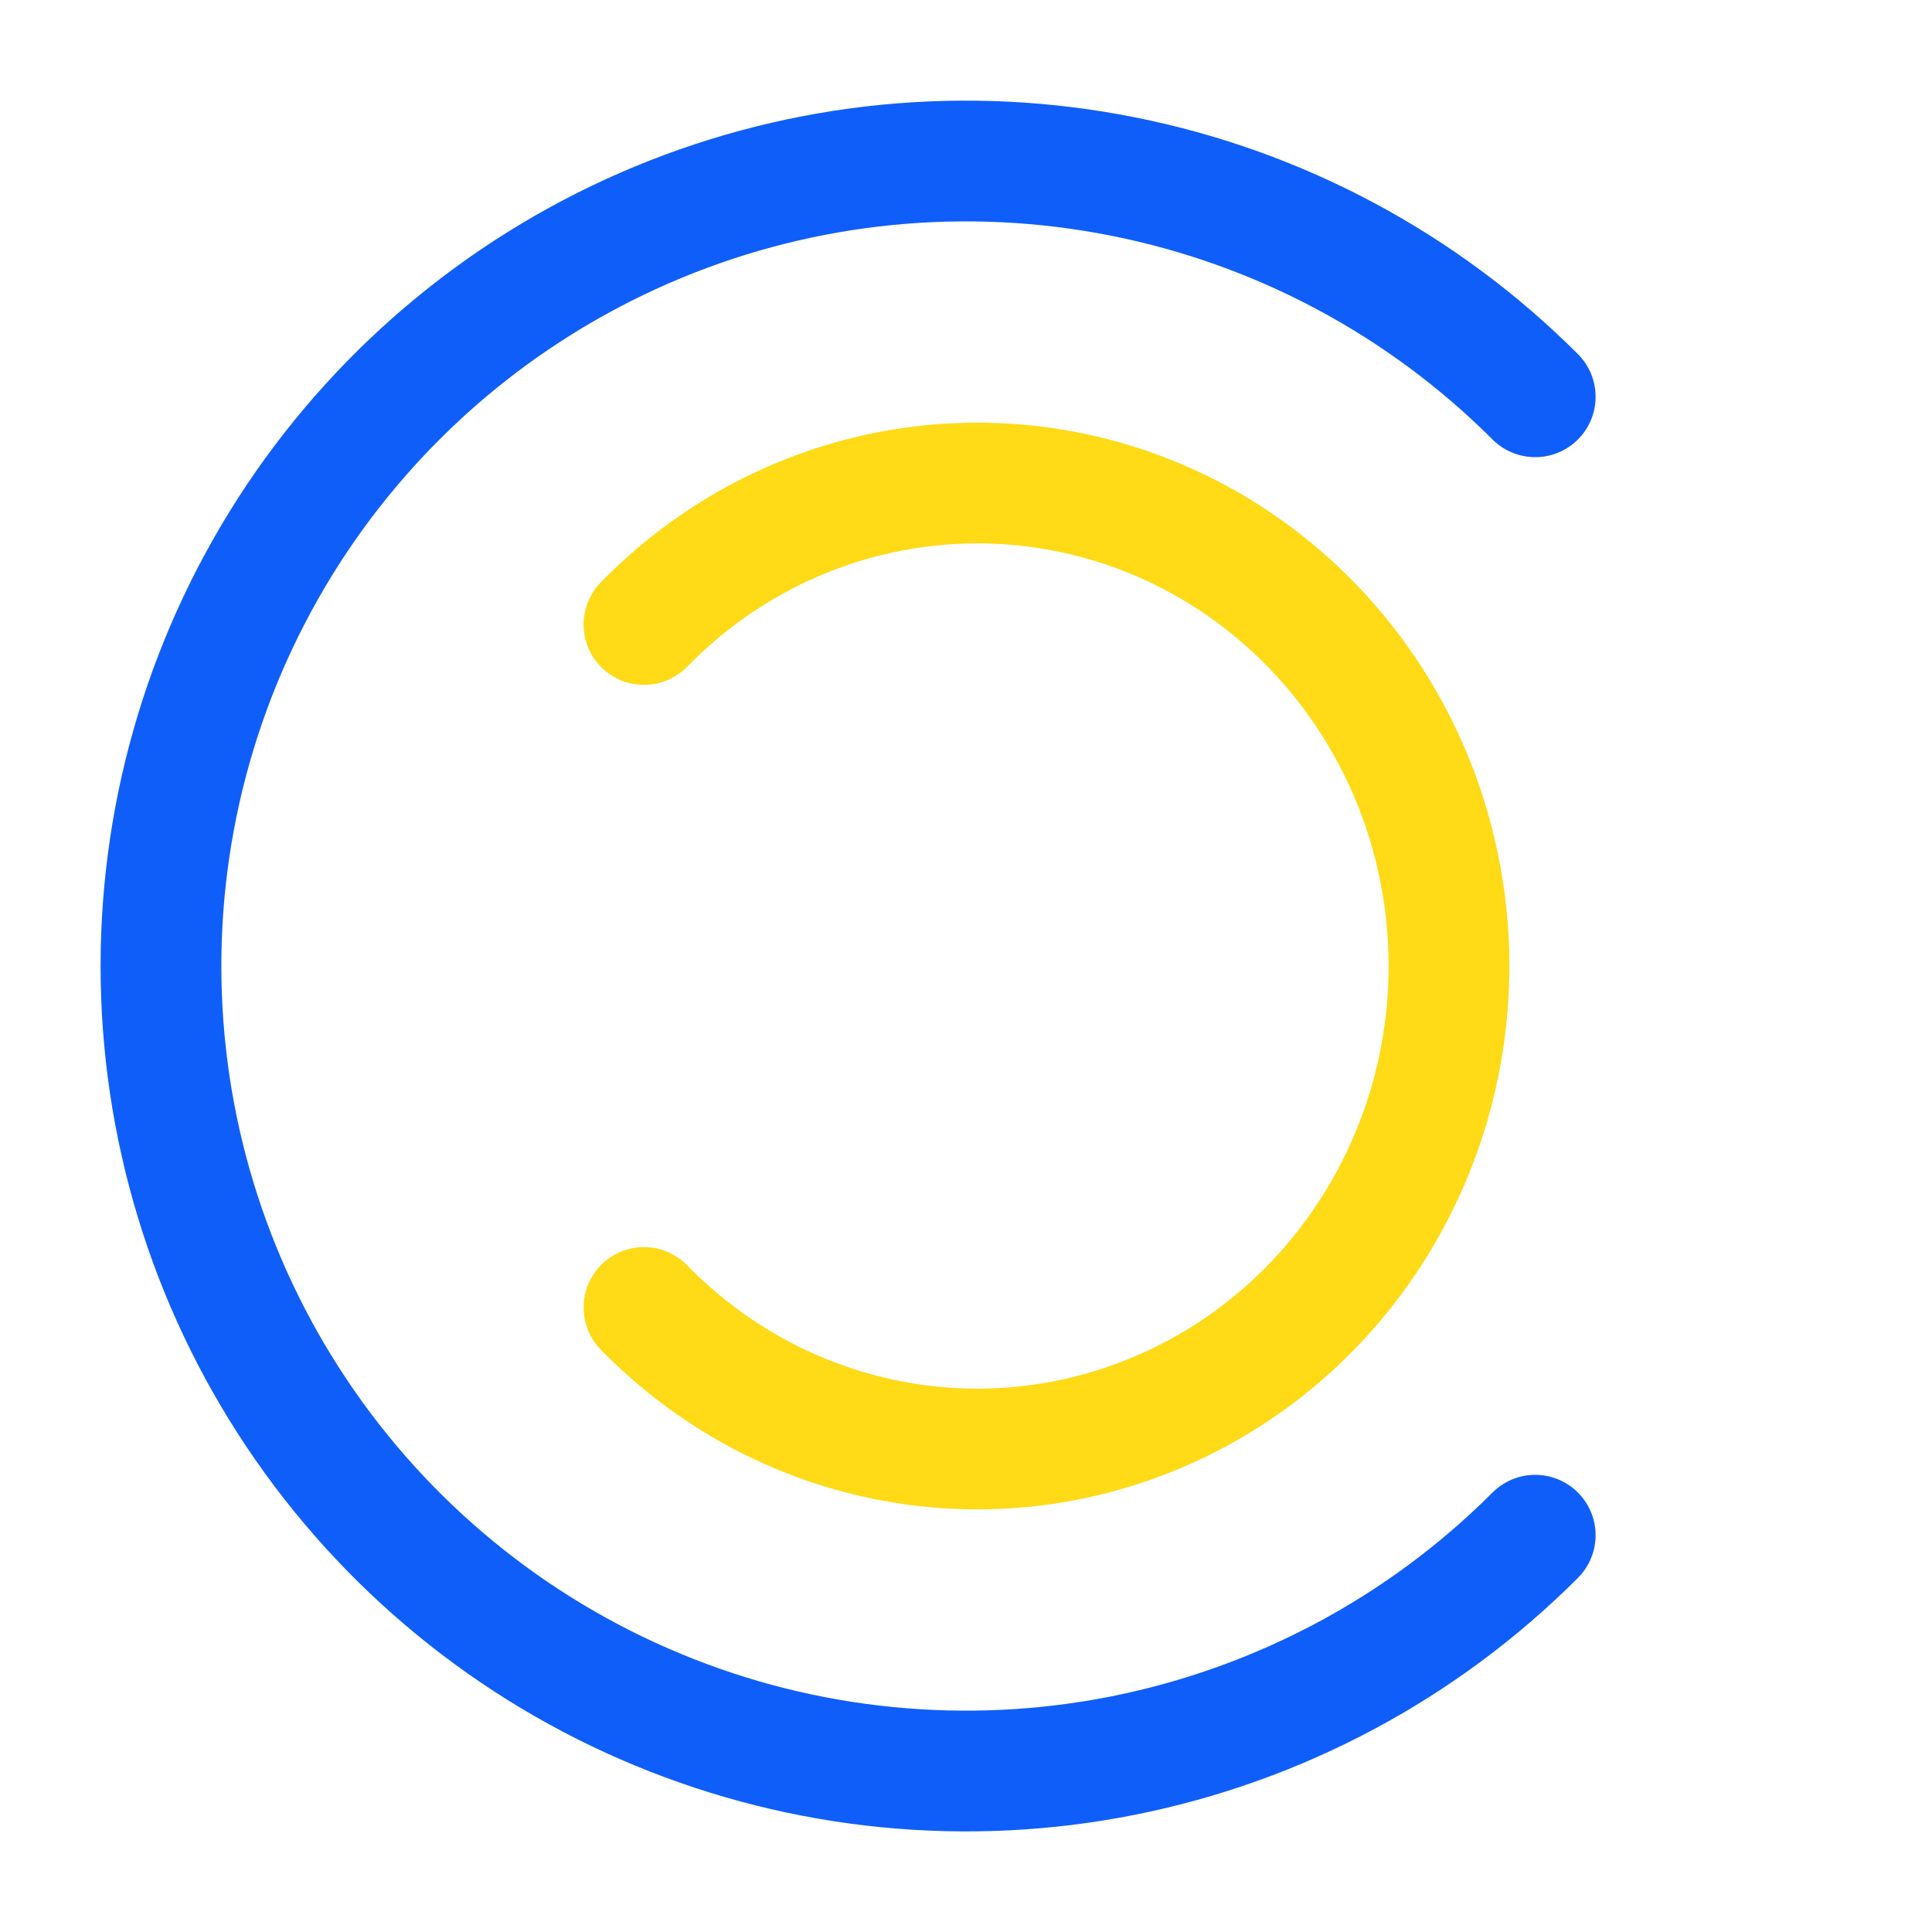
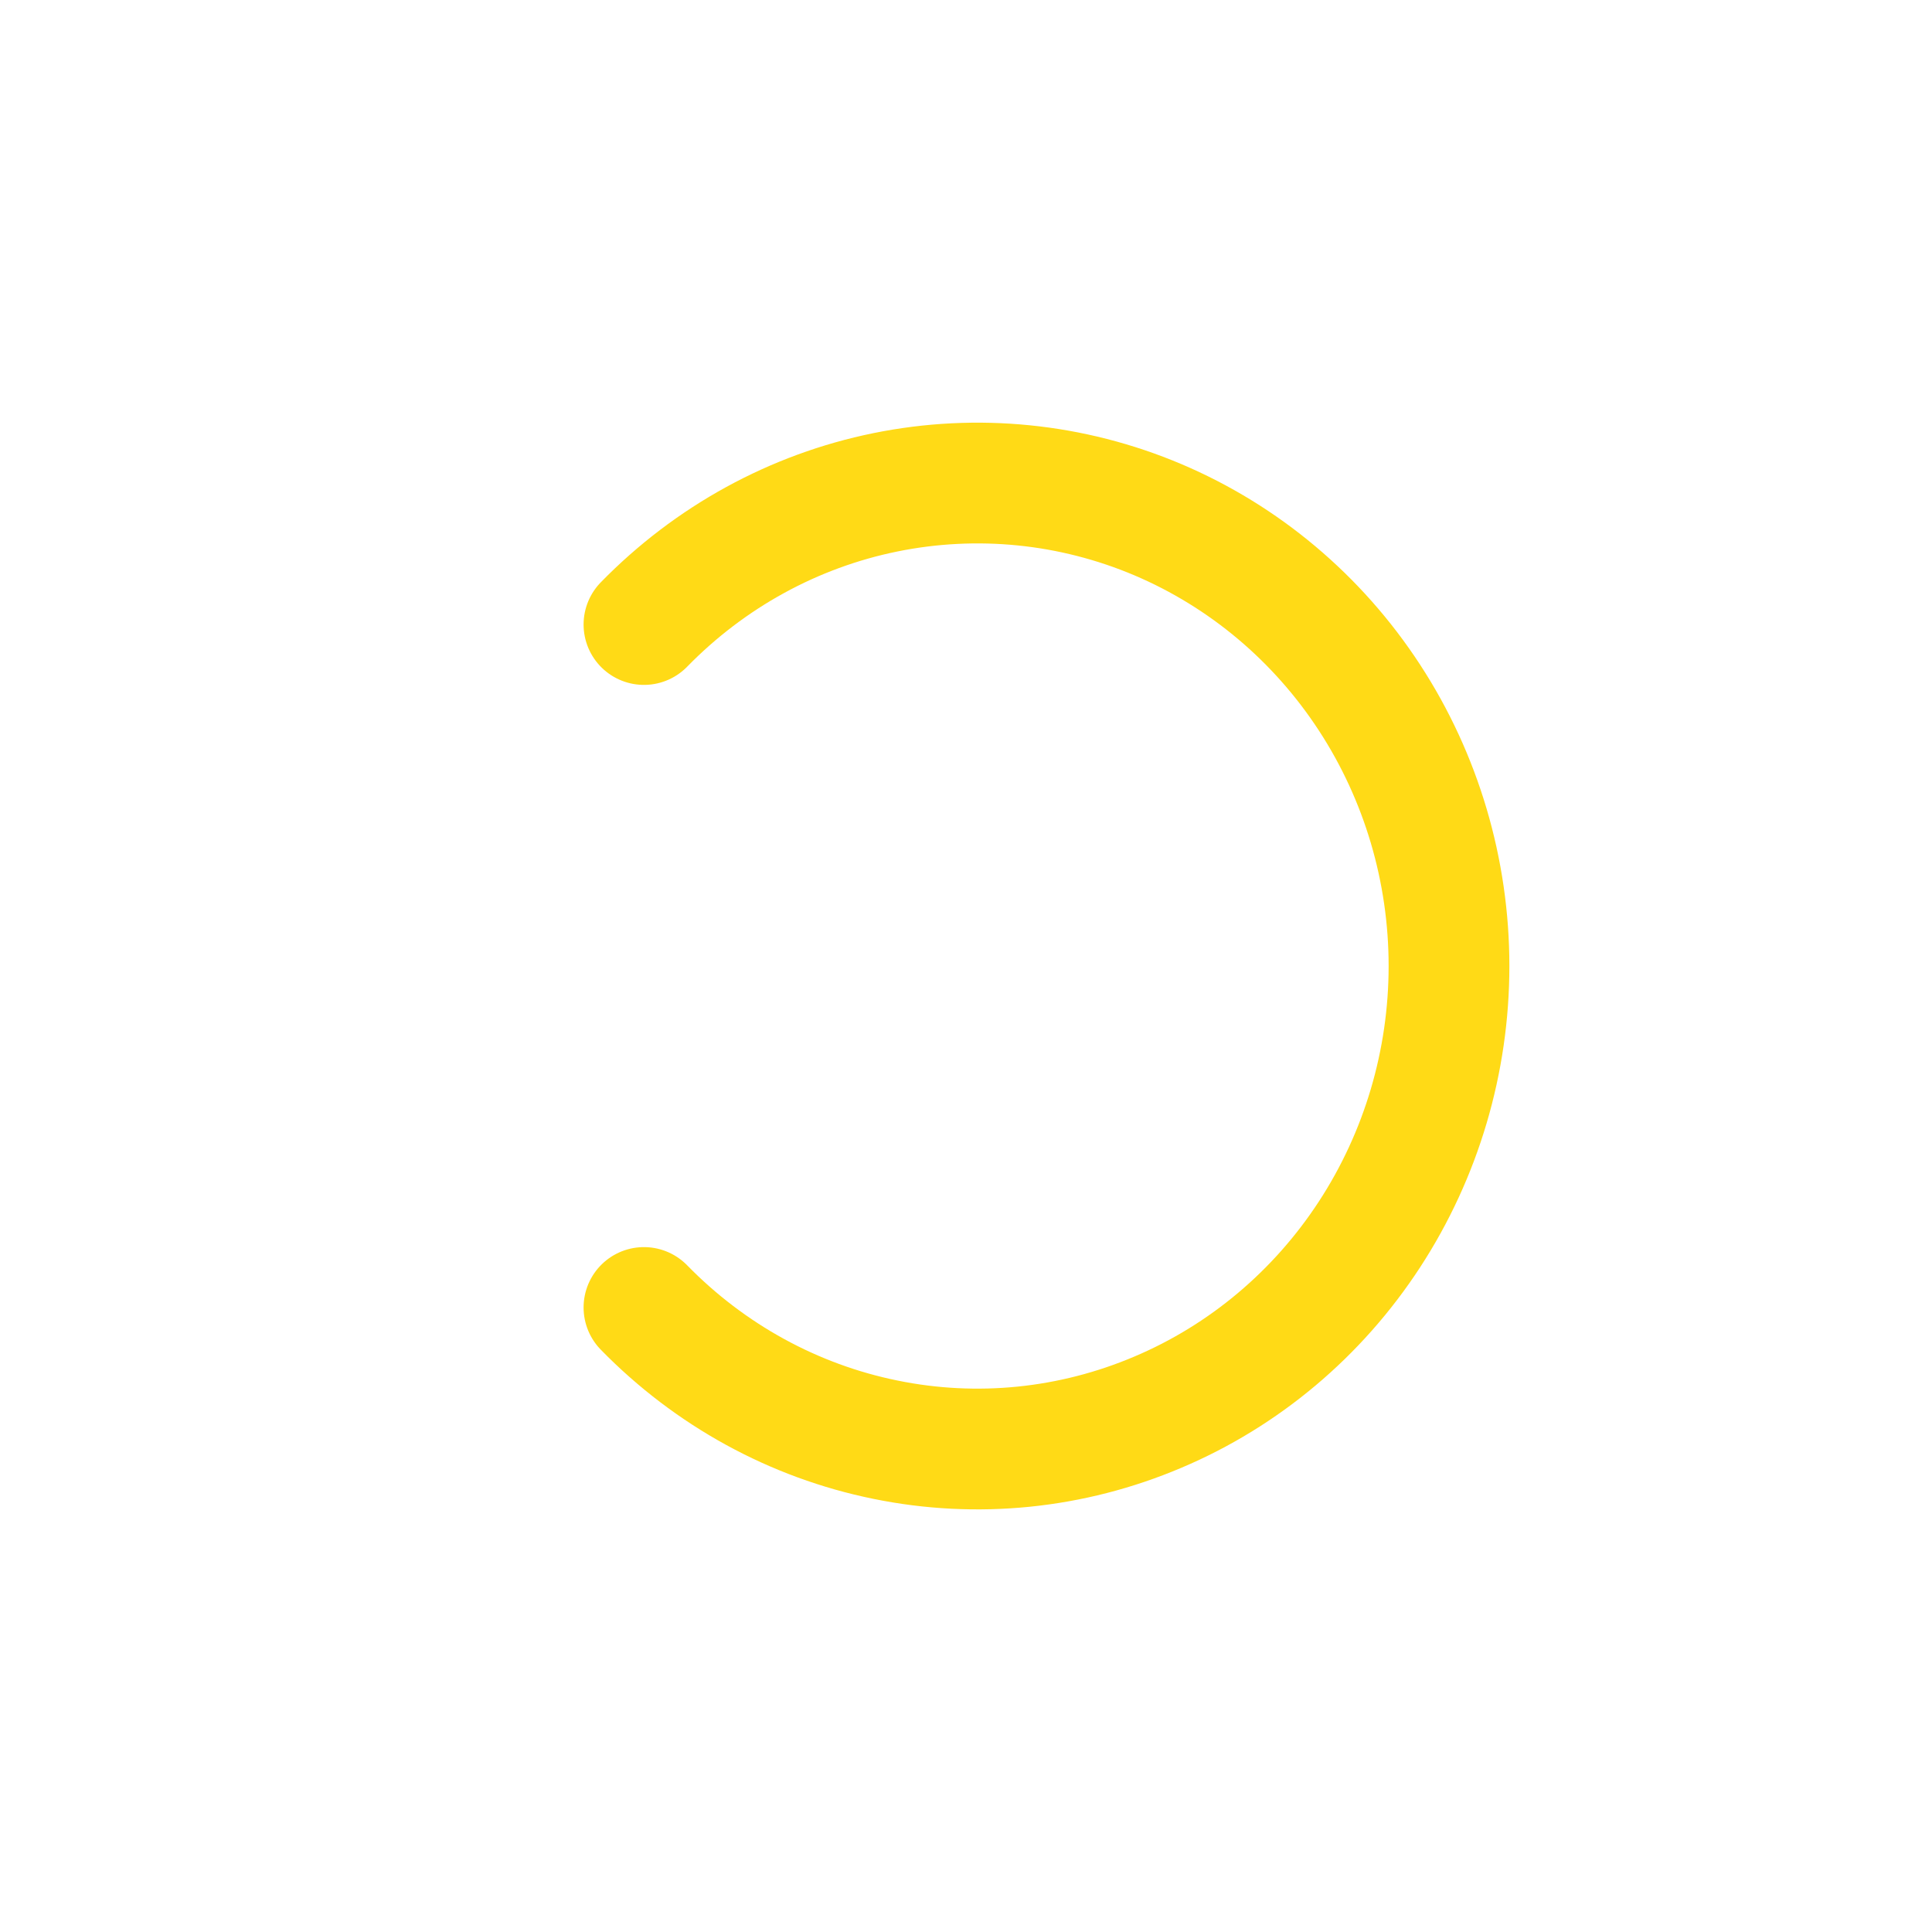
<svg xmlns="http://www.w3.org/2000/svg" width="16" height="16" viewBox="0 0 16 16" fill="none">
-   <path d="M12.714 3.286C11.782 2.354 10.594 1.719 9.301 1.462C8.008 1.204 6.667 1.336 5.449 1.841C4.231 2.346 3.19 3.2 2.457 4.296C1.724 5.393 1.333 6.682 1.333 8C1.333 9.319 1.724 10.608 2.457 11.704C3.19 12.8 4.231 13.655 5.449 14.159C6.667 14.664 8.008 14.796 9.301 14.539C10.594 14.281 11.782 13.647 12.714 12.714" stroke="#0F5EF9" stroke-linecap="round" />
  <path d="M5.333 10.828C5.88 11.388 6.575 11.769 7.333 11.923C8.091 12.078 8.876 11.998 9.589 11.695C10.303 11.393 10.913 10.88 11.342 10.222C11.771 9.564 12 8.791 12 8C12 7.209 11.771 6.436 11.342 5.778C10.913 5.12 10.303 4.607 9.589 4.304C8.876 4.002 8.091 3.923 7.333 4.077C6.575 4.231 5.88 4.612 5.333 5.172" stroke="#FFDA16" stroke-linecap="round" />
</svg>